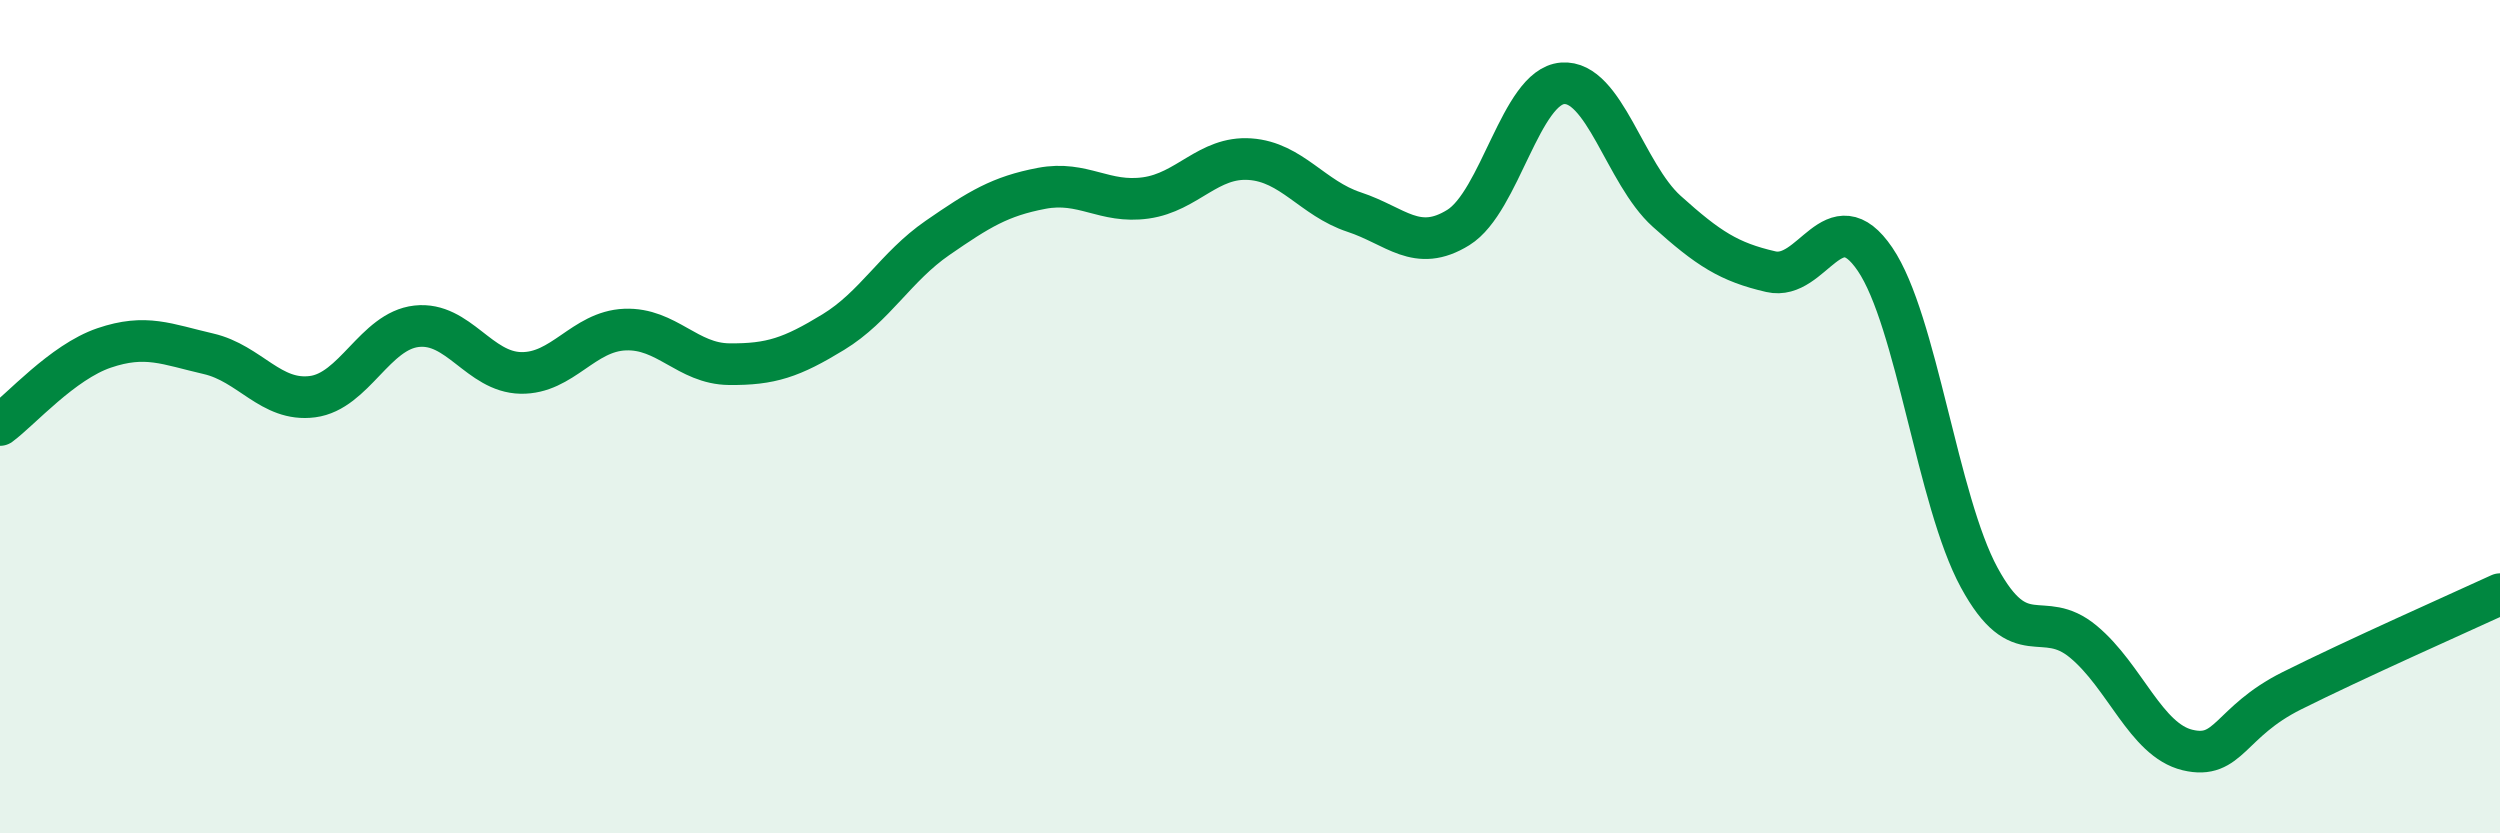
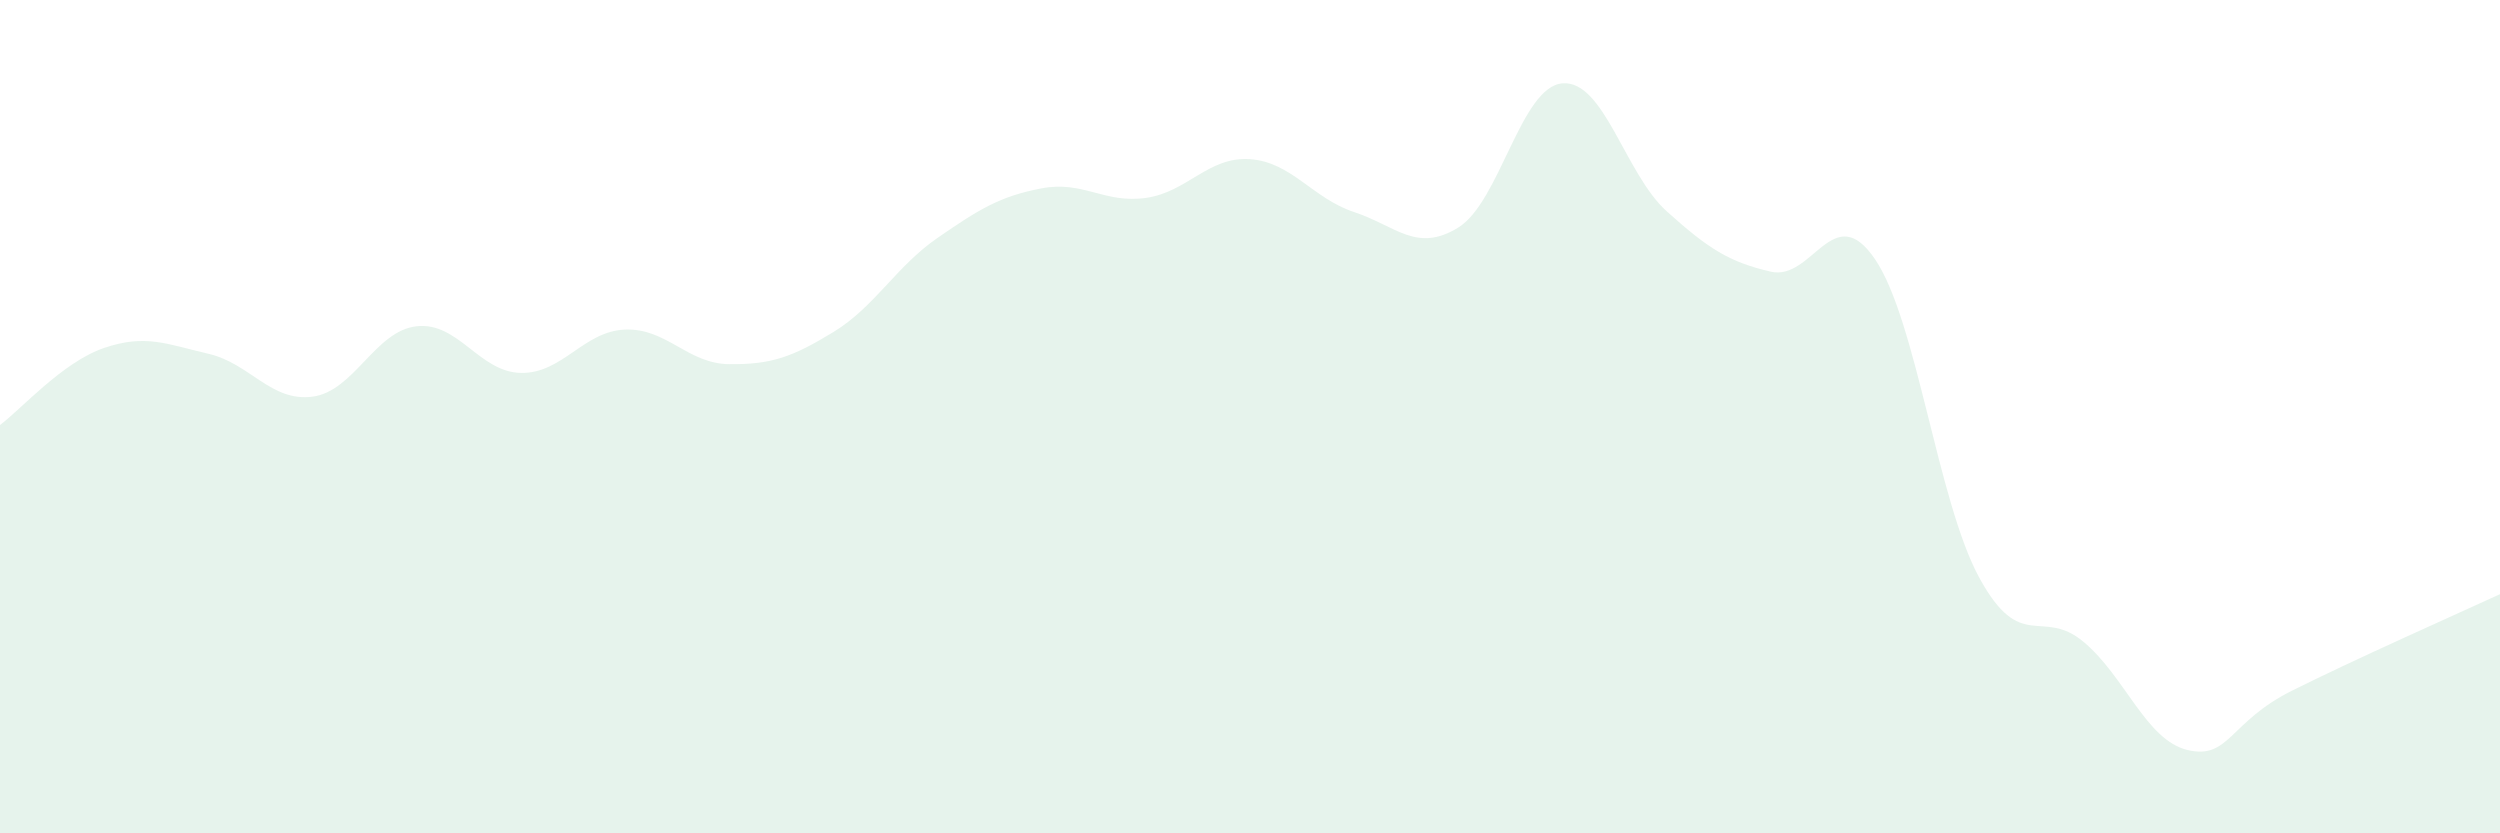
<svg xmlns="http://www.w3.org/2000/svg" width="60" height="20" viewBox="0 0 60 20">
  <path d="M 0,10.2 C 0.5,9.83 1.5,8.69 2.5,8.35 C 3.5,8.01 4,8.26 5,8.49 C 6,8.72 6.5,9.65 7.5,9.52 C 8.5,9.39 9,7.94 10,7.83 C 11,7.72 11.5,8.93 12.5,8.95 C 13.5,8.97 14,7.95 15,7.91 C 16,7.87 16.5,8.73 17.5,8.74 C 18.5,8.75 19,8.58 20,7.97 C 21,7.36 21.5,6.4 22.5,5.71 C 23.5,5.02 24,4.71 25,4.52 C 26,4.33 26.5,4.89 27.5,4.75 C 28.5,4.61 29,3.75 30,3.82 C 31,3.89 31.5,4.76 32.5,5.09 C 33.5,5.42 34,6.08 35,5.46 C 36,4.84 36.5,2.08 37.5,2 C 38.5,1.92 39,4.17 40,5.07 C 41,5.97 41.5,6.29 42.5,6.52 C 43.5,6.75 44,4.75 45,6.22 C 46,7.69 46.5,12.02 47.5,13.86 C 48.5,15.7 49,14.57 50,15.4 C 51,16.23 51.5,17.76 52.5,18 C 53.5,18.24 53.5,17.33 55,16.58 C 56.5,15.83 59,14.72 60,14.26L60 20L0 20Z" fill="#008740" opacity="0.1" stroke-linecap="round" stroke-linejoin="round" />
-   <path d="M 0,10.2 C 0.5,9.83 1.5,8.69 2.5,8.35 C 3.5,8.01 4,8.26 5,8.49 C 6,8.72 6.5,9.65 7.5,9.52 C 8.5,9.39 9,7.94 10,7.83 C 11,7.72 11.5,8.93 12.5,8.95 C 13.5,8.97 14,7.95 15,7.91 C 16,7.87 16.5,8.73 17.5,8.74 C 18.5,8.75 19,8.58 20,7.97 C 21,7.36 21.5,6.4 22.5,5.71 C 23.5,5.02 24,4.71 25,4.52 C 26,4.33 26.5,4.89 27.5,4.75 C 28.5,4.61 29,3.75 30,3.82 C 31,3.89 31.5,4.76 32.5,5.09 C 33.5,5.42 34,6.08 35,5.46 C 36,4.84 36.5,2.08 37.5,2 C 38.5,1.92 39,4.17 40,5.07 C 41,5.97 41.5,6.29 42.5,6.52 C 43.5,6.75 44,4.75 45,6.22 C 46,7.69 46.5,12.02 47.5,13.86 C 48.5,15.7 49,14.57 50,15.4 C 51,16.23 51.5,17.76 52.5,18 C 53.5,18.24 53.5,17.33 55,16.58 C 56.5,15.83 59,14.72 60,14.26" stroke="#008740" stroke-width="1" fill="none" stroke-linecap="round" stroke-linejoin="round" />
</svg>